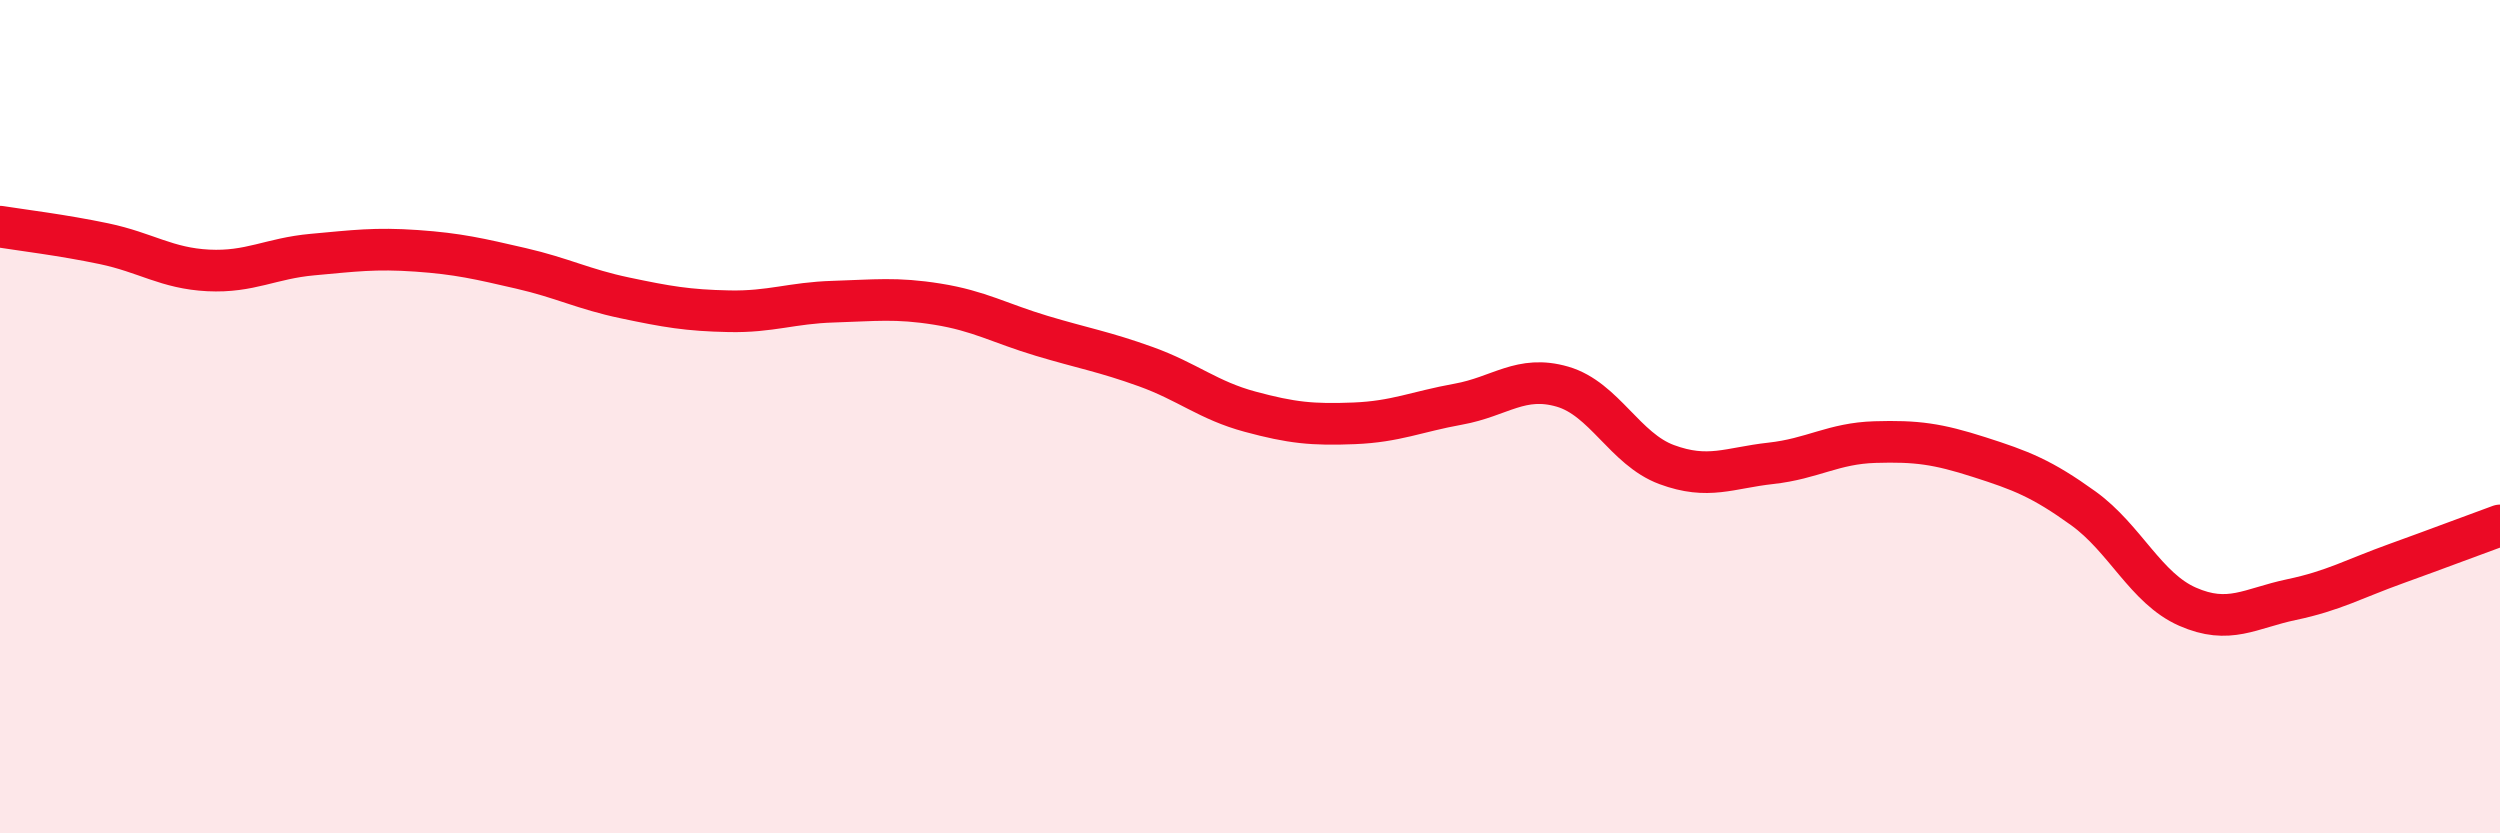
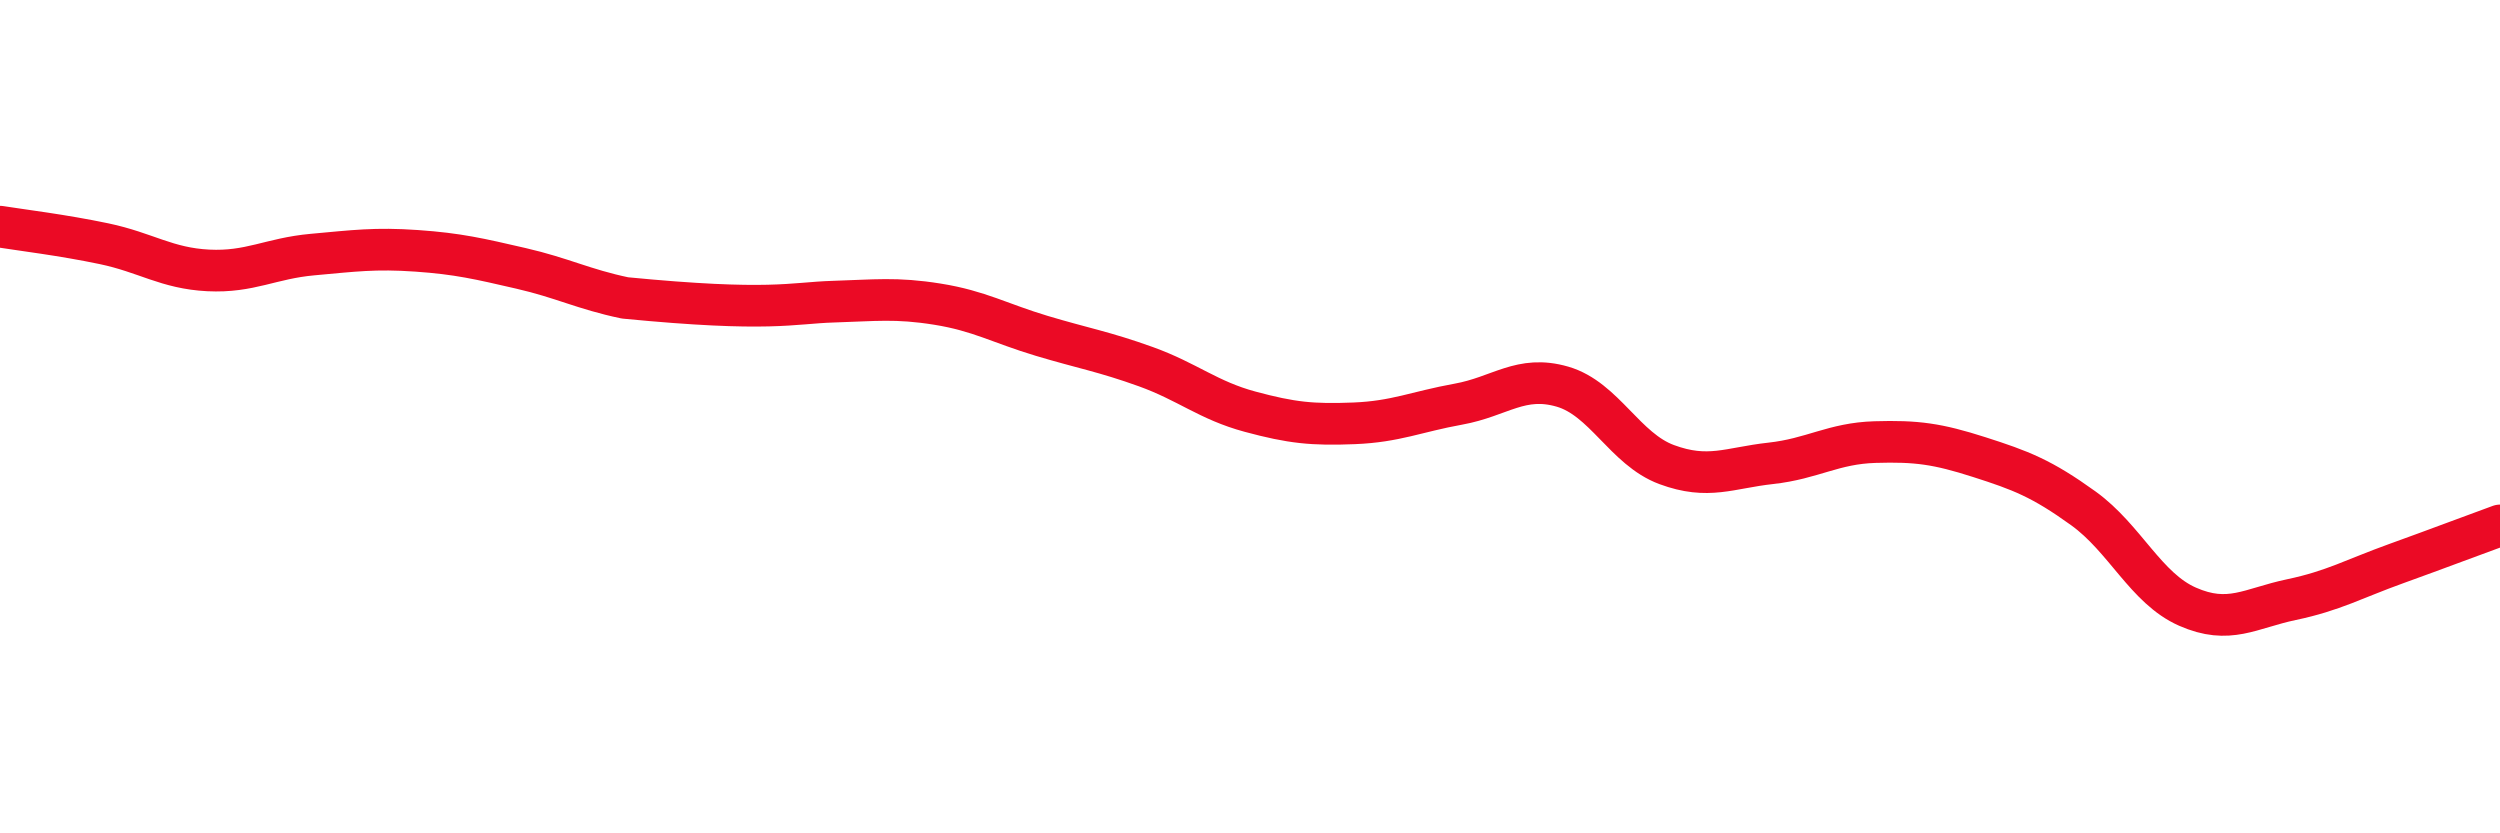
<svg xmlns="http://www.w3.org/2000/svg" width="60" height="20" viewBox="0 0 60 20">
-   <path d="M 0,5.44 C 0.5,5.52 1.5,5.64 2.5,5.85 C 3.5,6.06 4,6.44 5,6.49 C 6,6.54 6.5,6.2 7.5,6.11 C 8.5,6.02 9,5.95 10,6.02 C 11,6.09 11.5,6.21 12.5,6.44 C 13.5,6.67 14,6.94 15,7.15 C 16,7.36 16.5,7.45 17.5,7.47 C 18.5,7.49 19,7.27 20,7.24 C 21,7.21 21.5,7.14 22.5,7.3 C 23.5,7.46 24,7.76 25,8.06 C 26,8.36 26.5,8.44 27.5,8.8 C 28.5,9.16 29,9.61 30,9.88 C 31,10.15 31.5,10.2 32.5,10.16 C 33.5,10.12 34,9.88 35,9.7 C 36,9.52 36.5,8.99 37.5,9.28 C 38.5,9.57 39,10.78 40,11.15 C 41,11.52 41.5,11.23 42.5,11.12 C 43.5,11.01 44,10.64 45,10.61 C 46,10.58 46.5,10.65 47.5,10.97 C 48.5,11.29 49,11.48 50,12.2 C 51,12.92 51.5,14.12 52.5,14.56 C 53.5,15 54,14.6 55,14.39 C 56,14.18 56.5,13.89 57.5,13.53 C 58.5,13.17 59.5,12.79 60,12.61L60 20L0 20Z" fill="#EB0A25" opacity="0.1" stroke-linecap="round" stroke-linejoin="round" />
-   <path d="M 0,5.44 C 0.5,5.52 1.5,5.64 2.5,5.85 C 3.5,6.06 4,6.44 5,6.49 C 6,6.54 6.5,6.2 7.5,6.11 C 8.5,6.02 9,5.95 10,6.02 C 11,6.09 11.5,6.21 12.5,6.44 C 13.5,6.67 14,6.94 15,7.15 C 16,7.36 16.5,7.45 17.5,7.47 C 18.5,7.49 19,7.27 20,7.24 C 21,7.21 21.5,7.14 22.5,7.3 C 23.5,7.46 24,7.76 25,8.06 C 26,8.36 26.5,8.44 27.5,8.8 C 28.5,9.16 29,9.61 30,9.88 C 31,10.15 31.5,10.2 32.5,10.16 C 33.5,10.12 34,9.88 35,9.7 C 36,9.52 36.5,8.99 37.5,9.28 C 38.5,9.57 39,10.78 40,11.15 C 41,11.52 41.5,11.23 42.5,11.12 C 43.5,11.01 44,10.64 45,10.61 C 46,10.58 46.5,10.65 47.5,10.97 C 48.5,11.29 49,11.48 50,12.2 C 51,12.92 51.5,14.12 52.5,14.56 C 53.5,15 54,14.6 55,14.39 C 56,14.18 56.5,13.89 57.5,13.53 C 58.5,13.17 59.5,12.79 60,12.61" stroke="#EB0A25" stroke-width="1" fill="none" stroke-linecap="round" stroke-linejoin="round" />
+   <path d="M 0,5.44 C 0.5,5.52 1.5,5.64 2.5,5.85 C 3.5,6.06 4,6.44 5,6.49 C 6,6.54 6.5,6.2 7.5,6.11 C 8.5,6.02 9,5.95 10,6.02 C 11,6.09 11.5,6.21 12.5,6.44 C 13.5,6.67 14,6.94 15,7.15 C 18.5,7.49 19,7.27 20,7.24 C 21,7.21 21.5,7.14 22.5,7.3 C 23.5,7.46 24,7.76 25,8.06 C 26,8.36 26.5,8.44 27.5,8.8 C 28.5,9.16 29,9.61 30,9.88 C 31,10.15 31.5,10.2 32.5,10.16 C 33.5,10.12 34,9.88 35,9.7 C 36,9.52 36.5,8.99 37.5,9.28 C 38.5,9.57 39,10.78 40,11.15 C 41,11.52 41.5,11.23 42.5,11.12 C 43.5,11.01 44,10.64 45,10.61 C 46,10.58 46.5,10.65 47.5,10.97 C 48.5,11.29 49,11.48 50,12.2 C 51,12.92 51.5,14.12 52.5,14.56 C 53.5,15 54,14.6 55,14.39 C 56,14.18 56.5,13.89 57.5,13.53 C 58.5,13.17 59.5,12.79 60,12.61" stroke="#EB0A25" stroke-width="1" fill="none" stroke-linecap="round" stroke-linejoin="round" />
</svg>